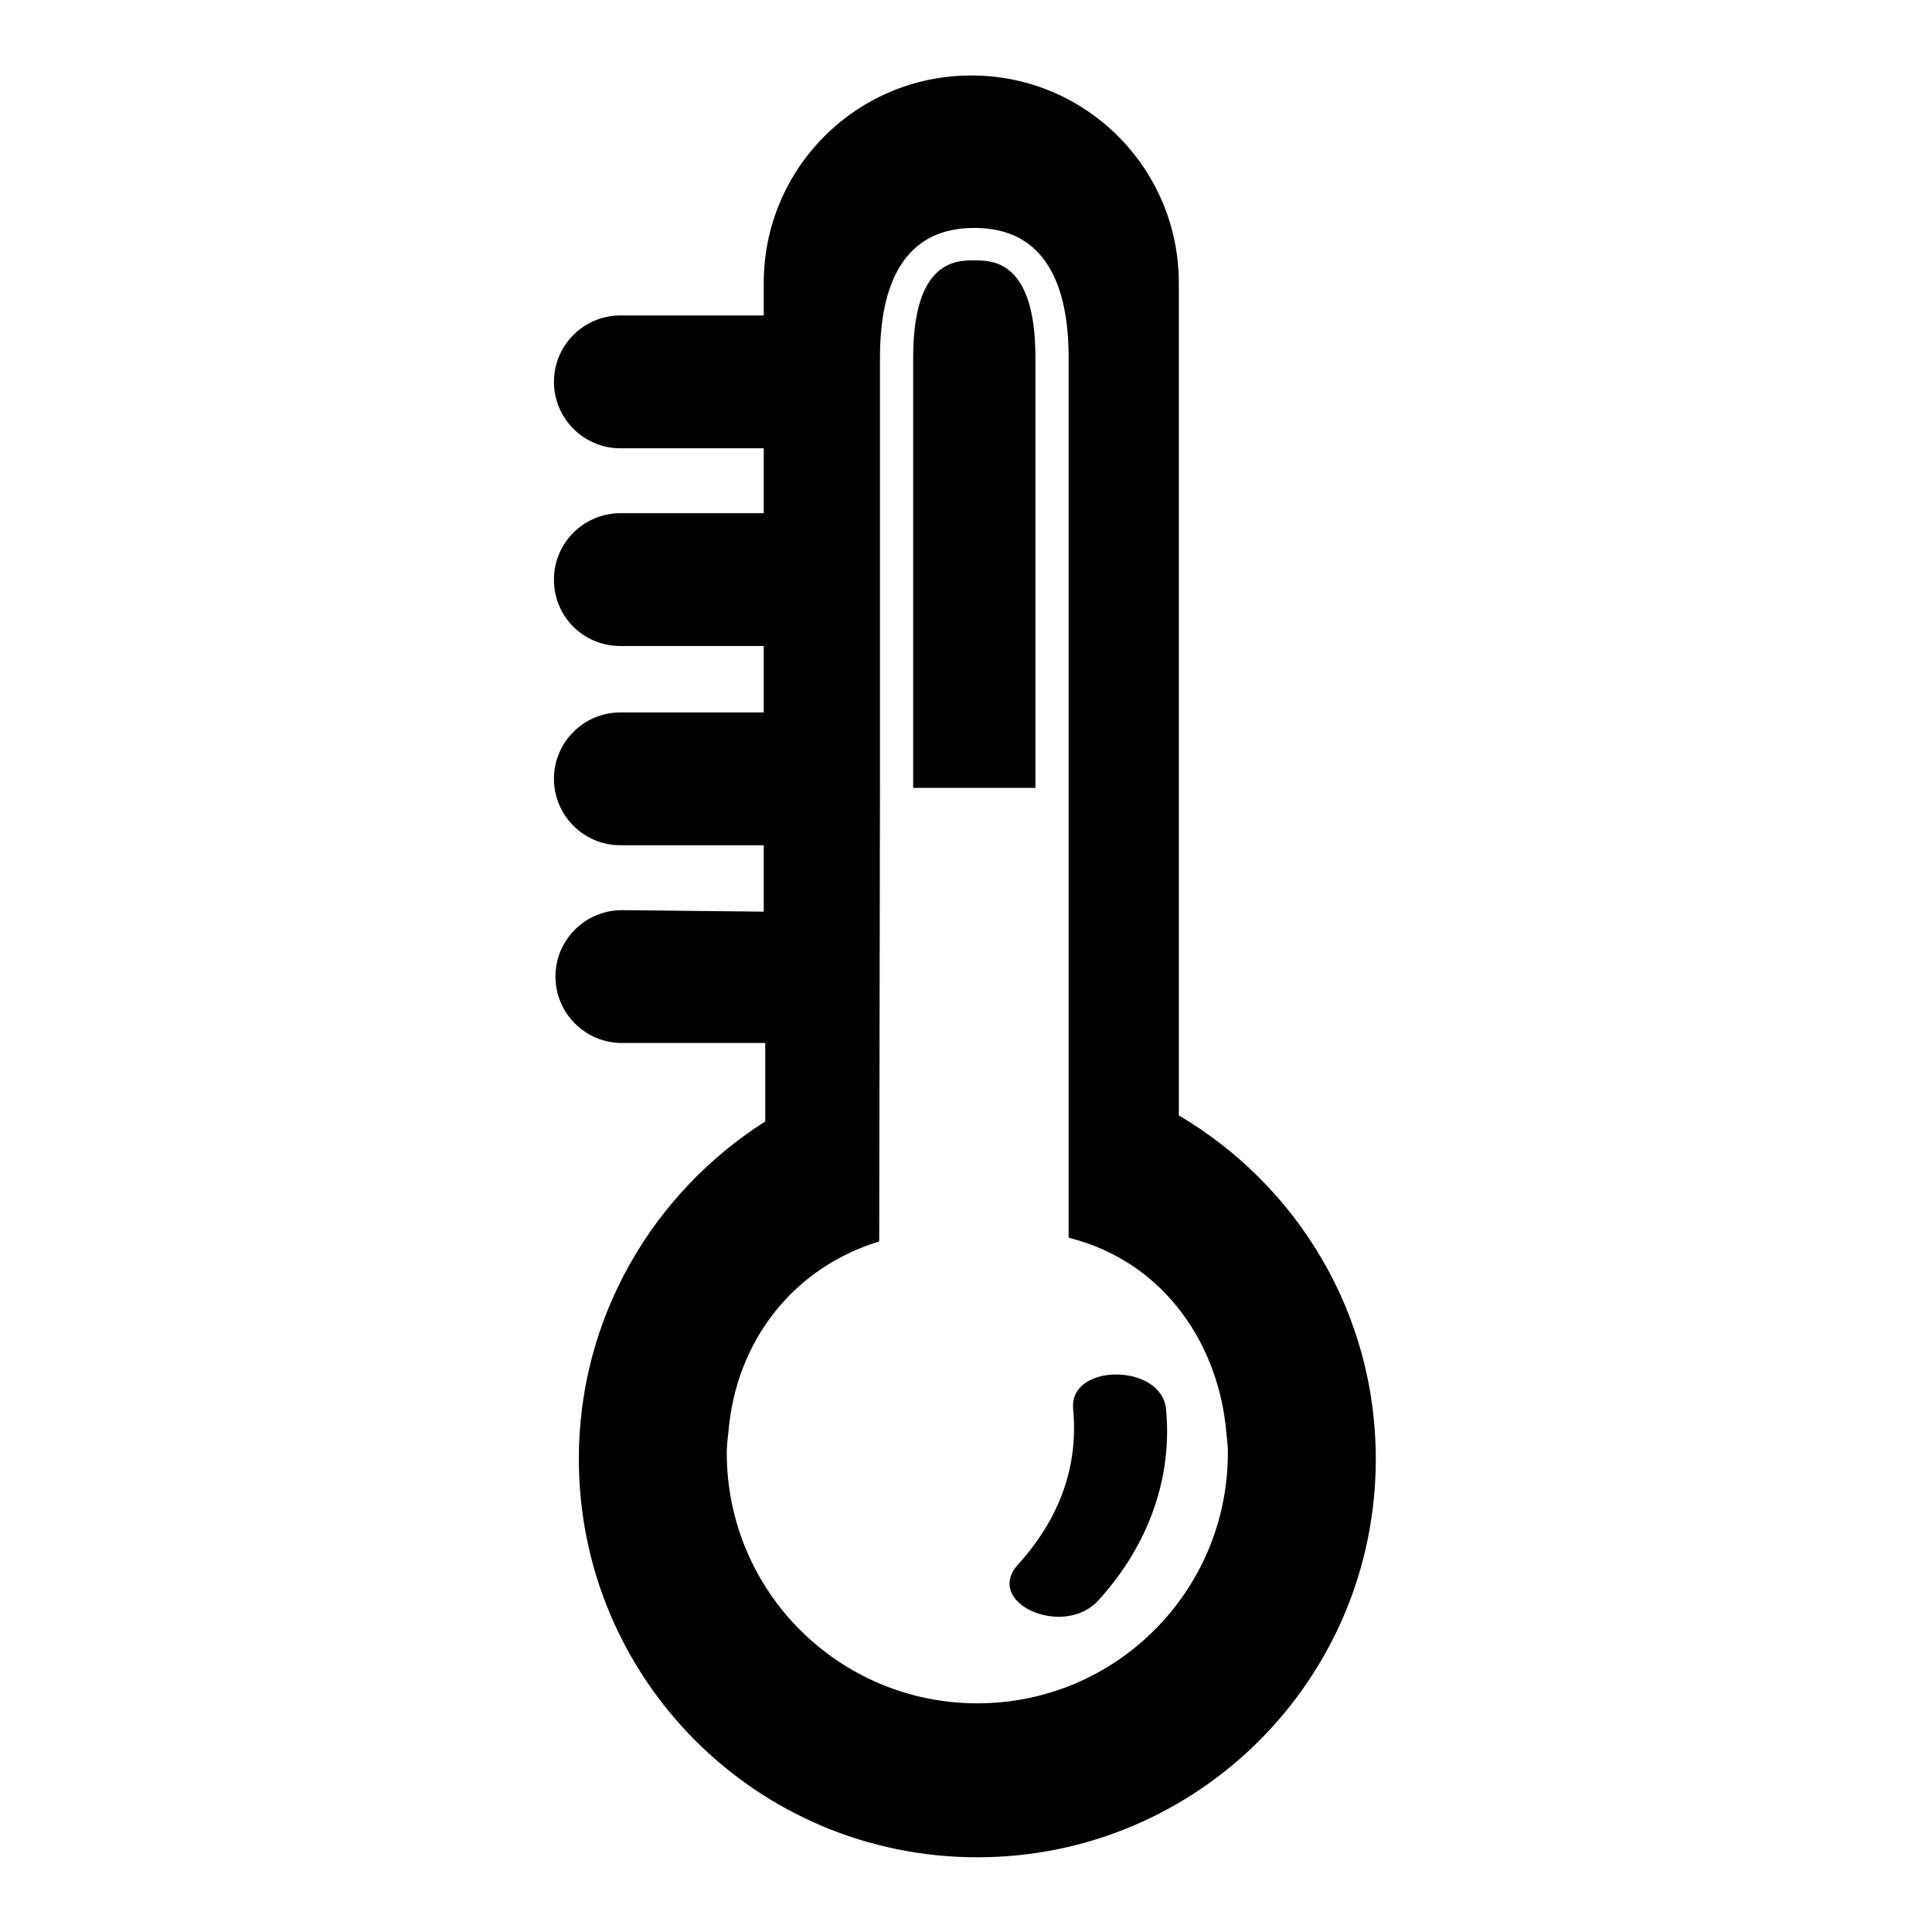
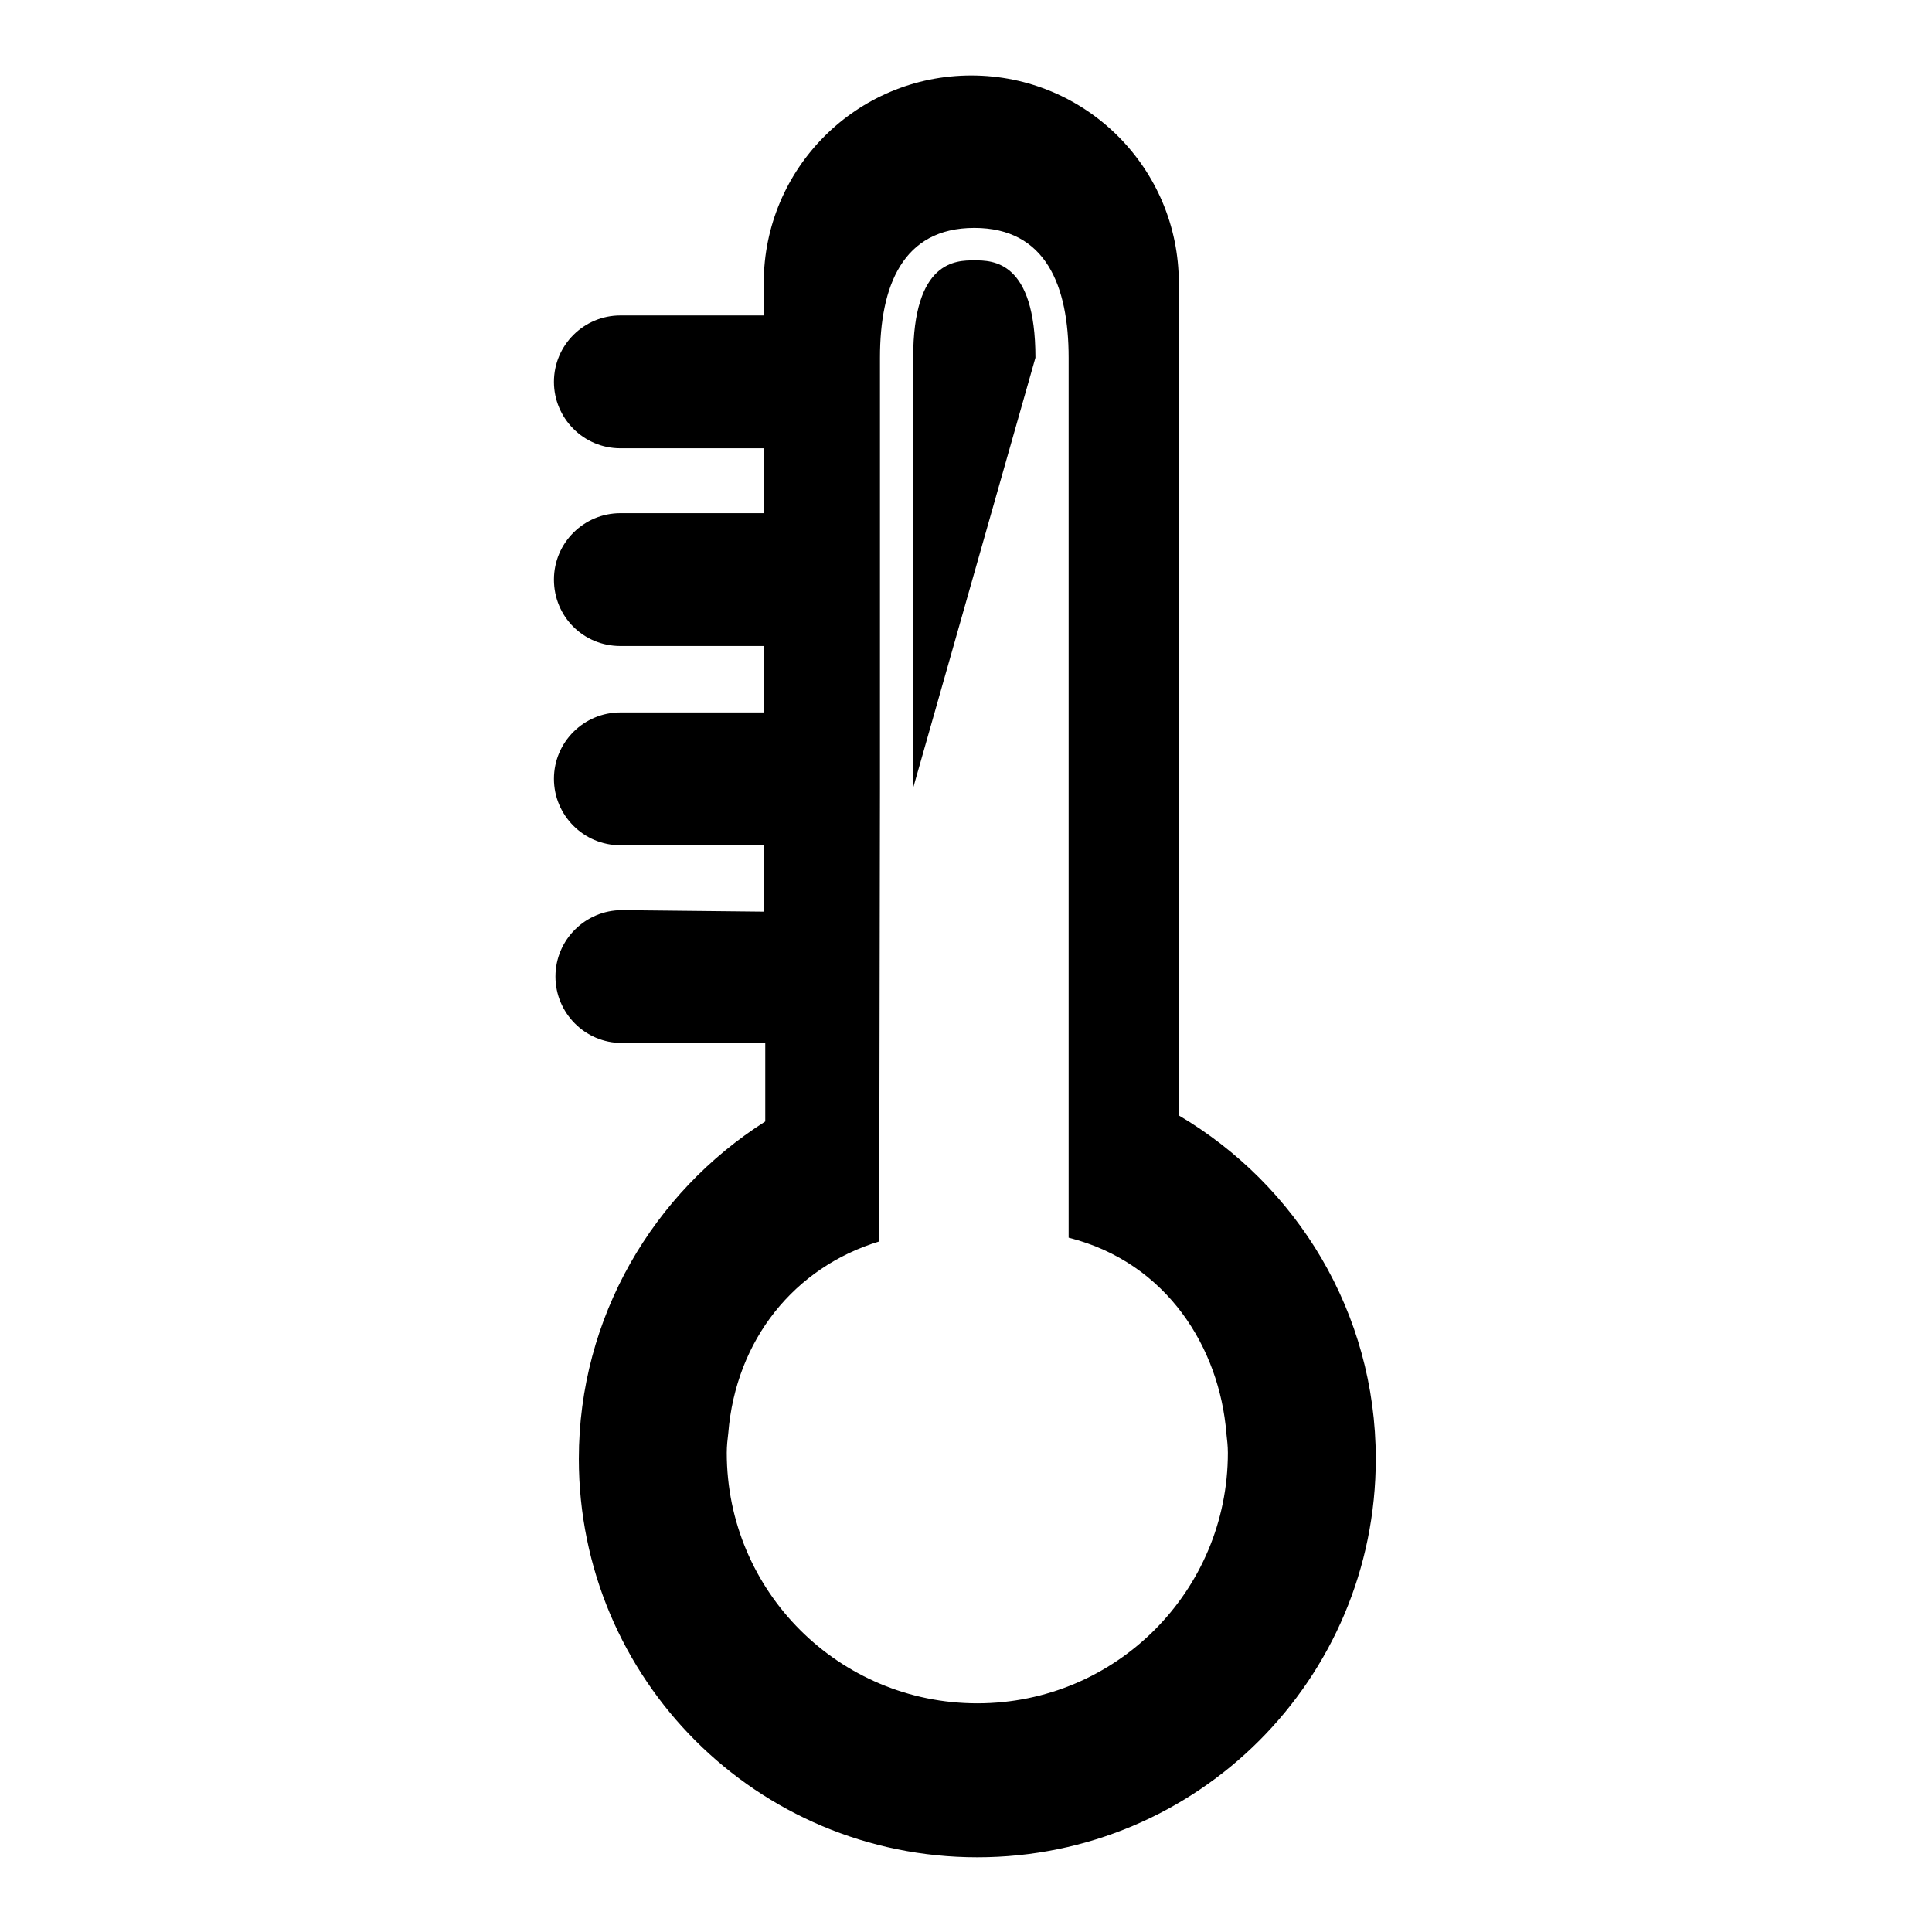
<svg xmlns="http://www.w3.org/2000/svg" version="1.1" x="0px" y="0px" viewBox="0 0 256 256" enable-background="new 0 0 256 256" xml:space="preserve">
  <g>
    <g>
      <g>
        <g>
-           <path fill="#000000" d="M137.2,47.4c0-12.9-5.7-12.9-8.1-12.9c-2.4,0-8.1,0-8.1,12.9v57h16.2L137.2,47.4L137.2,47.4z" />
-           <path fill="#000000" d="M145.5,212.1c6.7-7.3,9.9-16.4,9-25.4c-0.6-6.1-12.9-6.1-12.3,0c0.7,7.5-1.7,14.4-7.3,20.6C130.3,212.4,140.9,217.1,145.5,212.1z" />
+           <path fill="#000000" d="M137.2,47.4c0-12.9-5.7-12.9-8.1-12.9c-2.4,0-8.1,0-8.1,12.9v57L137.2,47.4L137.2,47.4z" />
          <path fill="#000000" d="M82.4,120.6c-4.8,0-8.8,3.9-8.8,8.8c0,4.8,3.9,8.8,8.8,8.8h19v10.4c-14.8,9.4-24.7,25.9-24.7,44.7c0,29.2,23.6,52.8,52.8,52.8s52.8-23.6,52.8-52.8c0-19.4-10.5-36.3-26.1-45.5V37.5c0-15.2-12.3-27.5-27.5-27.5c-15.2,0-27.5,12.3-27.5,27.5v4.3h-19c-4.8,0-8.8,3.9-8.8,8.8c0,4.8,3.9,8.8,8.8,8.8h19V68h-19c-4.8,0-8.8,3.9-8.8,8.8s3.9,8.8,8.8,8.8h19v8.8h-19c-4.8,0-8.8,3.9-8.8,8.8c0,4.8,3.9,8.8,8.8,8.8h19v8.8L82.4,120.6L82.4,120.6z M116.6,104.4v-57c0-9.5,3-17.2,12.5-17.2c9.5,0,12.5,7.7,12.5,17.2v57v59.6c13.1,3.3,20,14.7,20.9,25.9c0.1,0.9,0.2,1.7,0.2,2.6c0,18.3-14.8,33.2-33.2,33.2c-18.3,0-33.2-14.8-33.2-33.2c0-0.9,0.1-1.8,0.2-2.6c1-12.4,8.8-22,20-25.4L116.6,104.4L116.6,104.4z" />
        </g>
      </g>
      <g />
      <g />
      <g />
      <g />
      <g />
      <g />
      <g />
      <g />
      <g />
      <g />
      <g />
      <g />
      <g />
      <g />
      <g />
    </g>
  </g>
</svg>